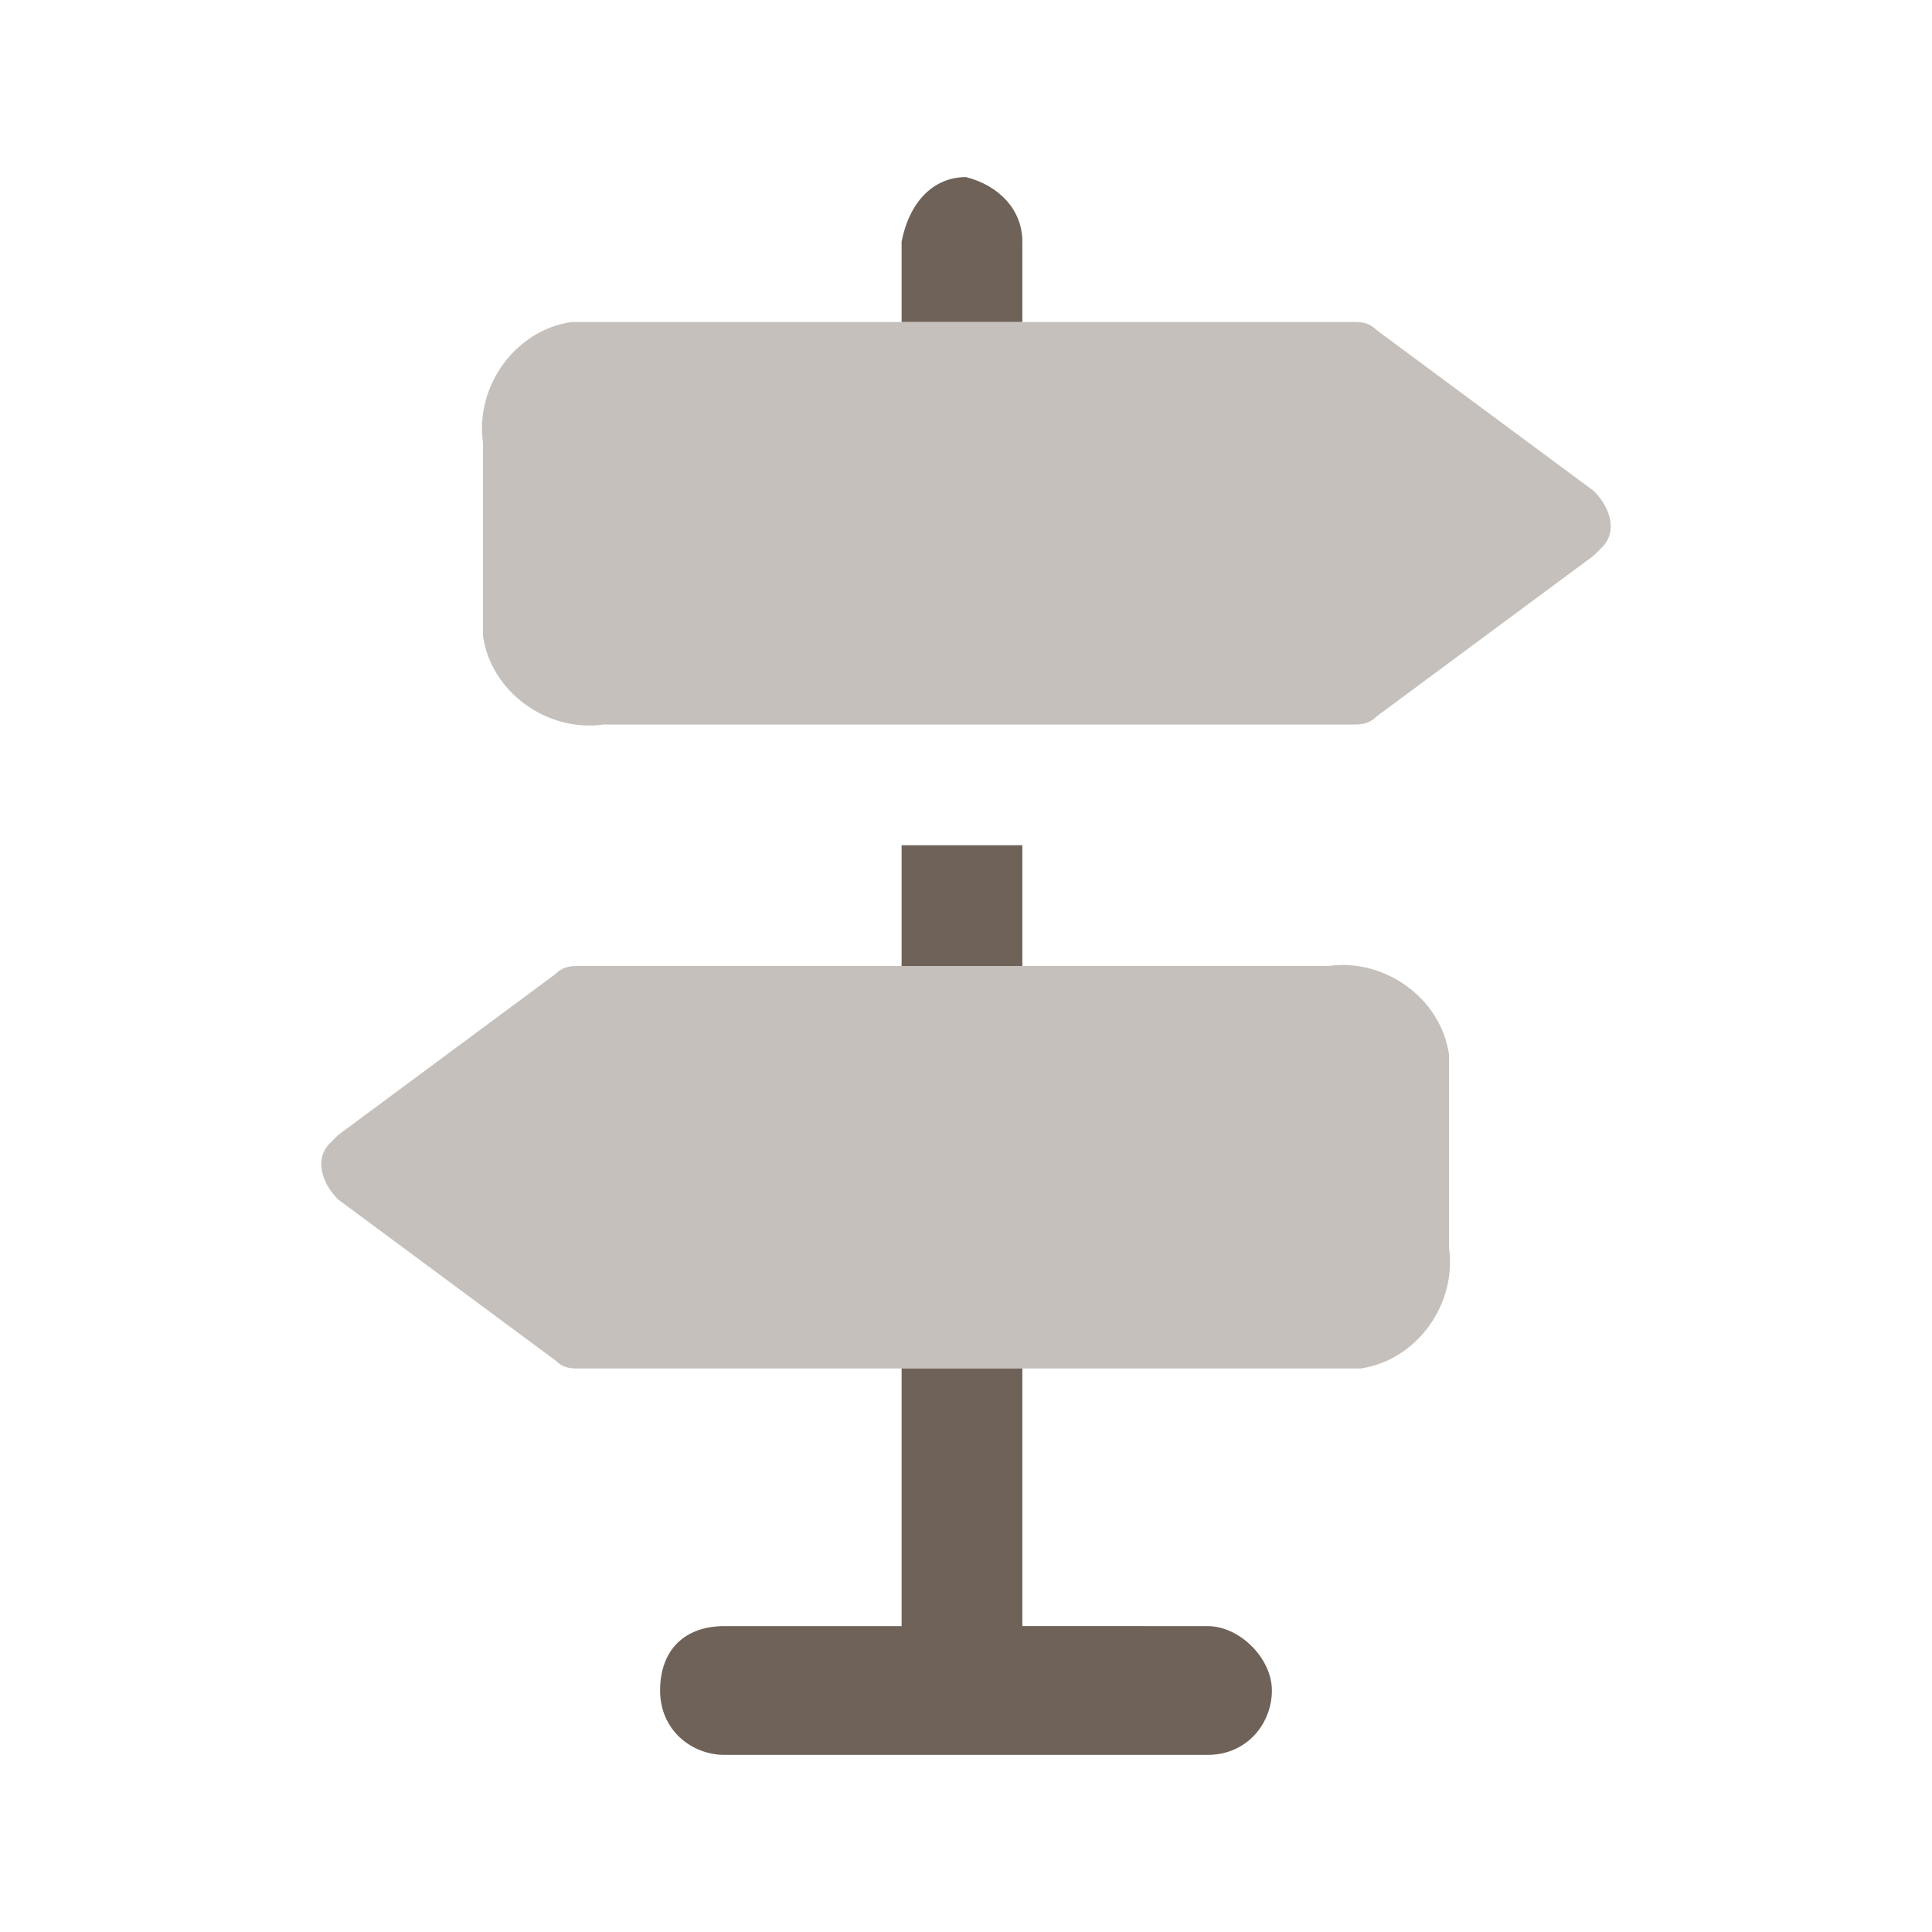
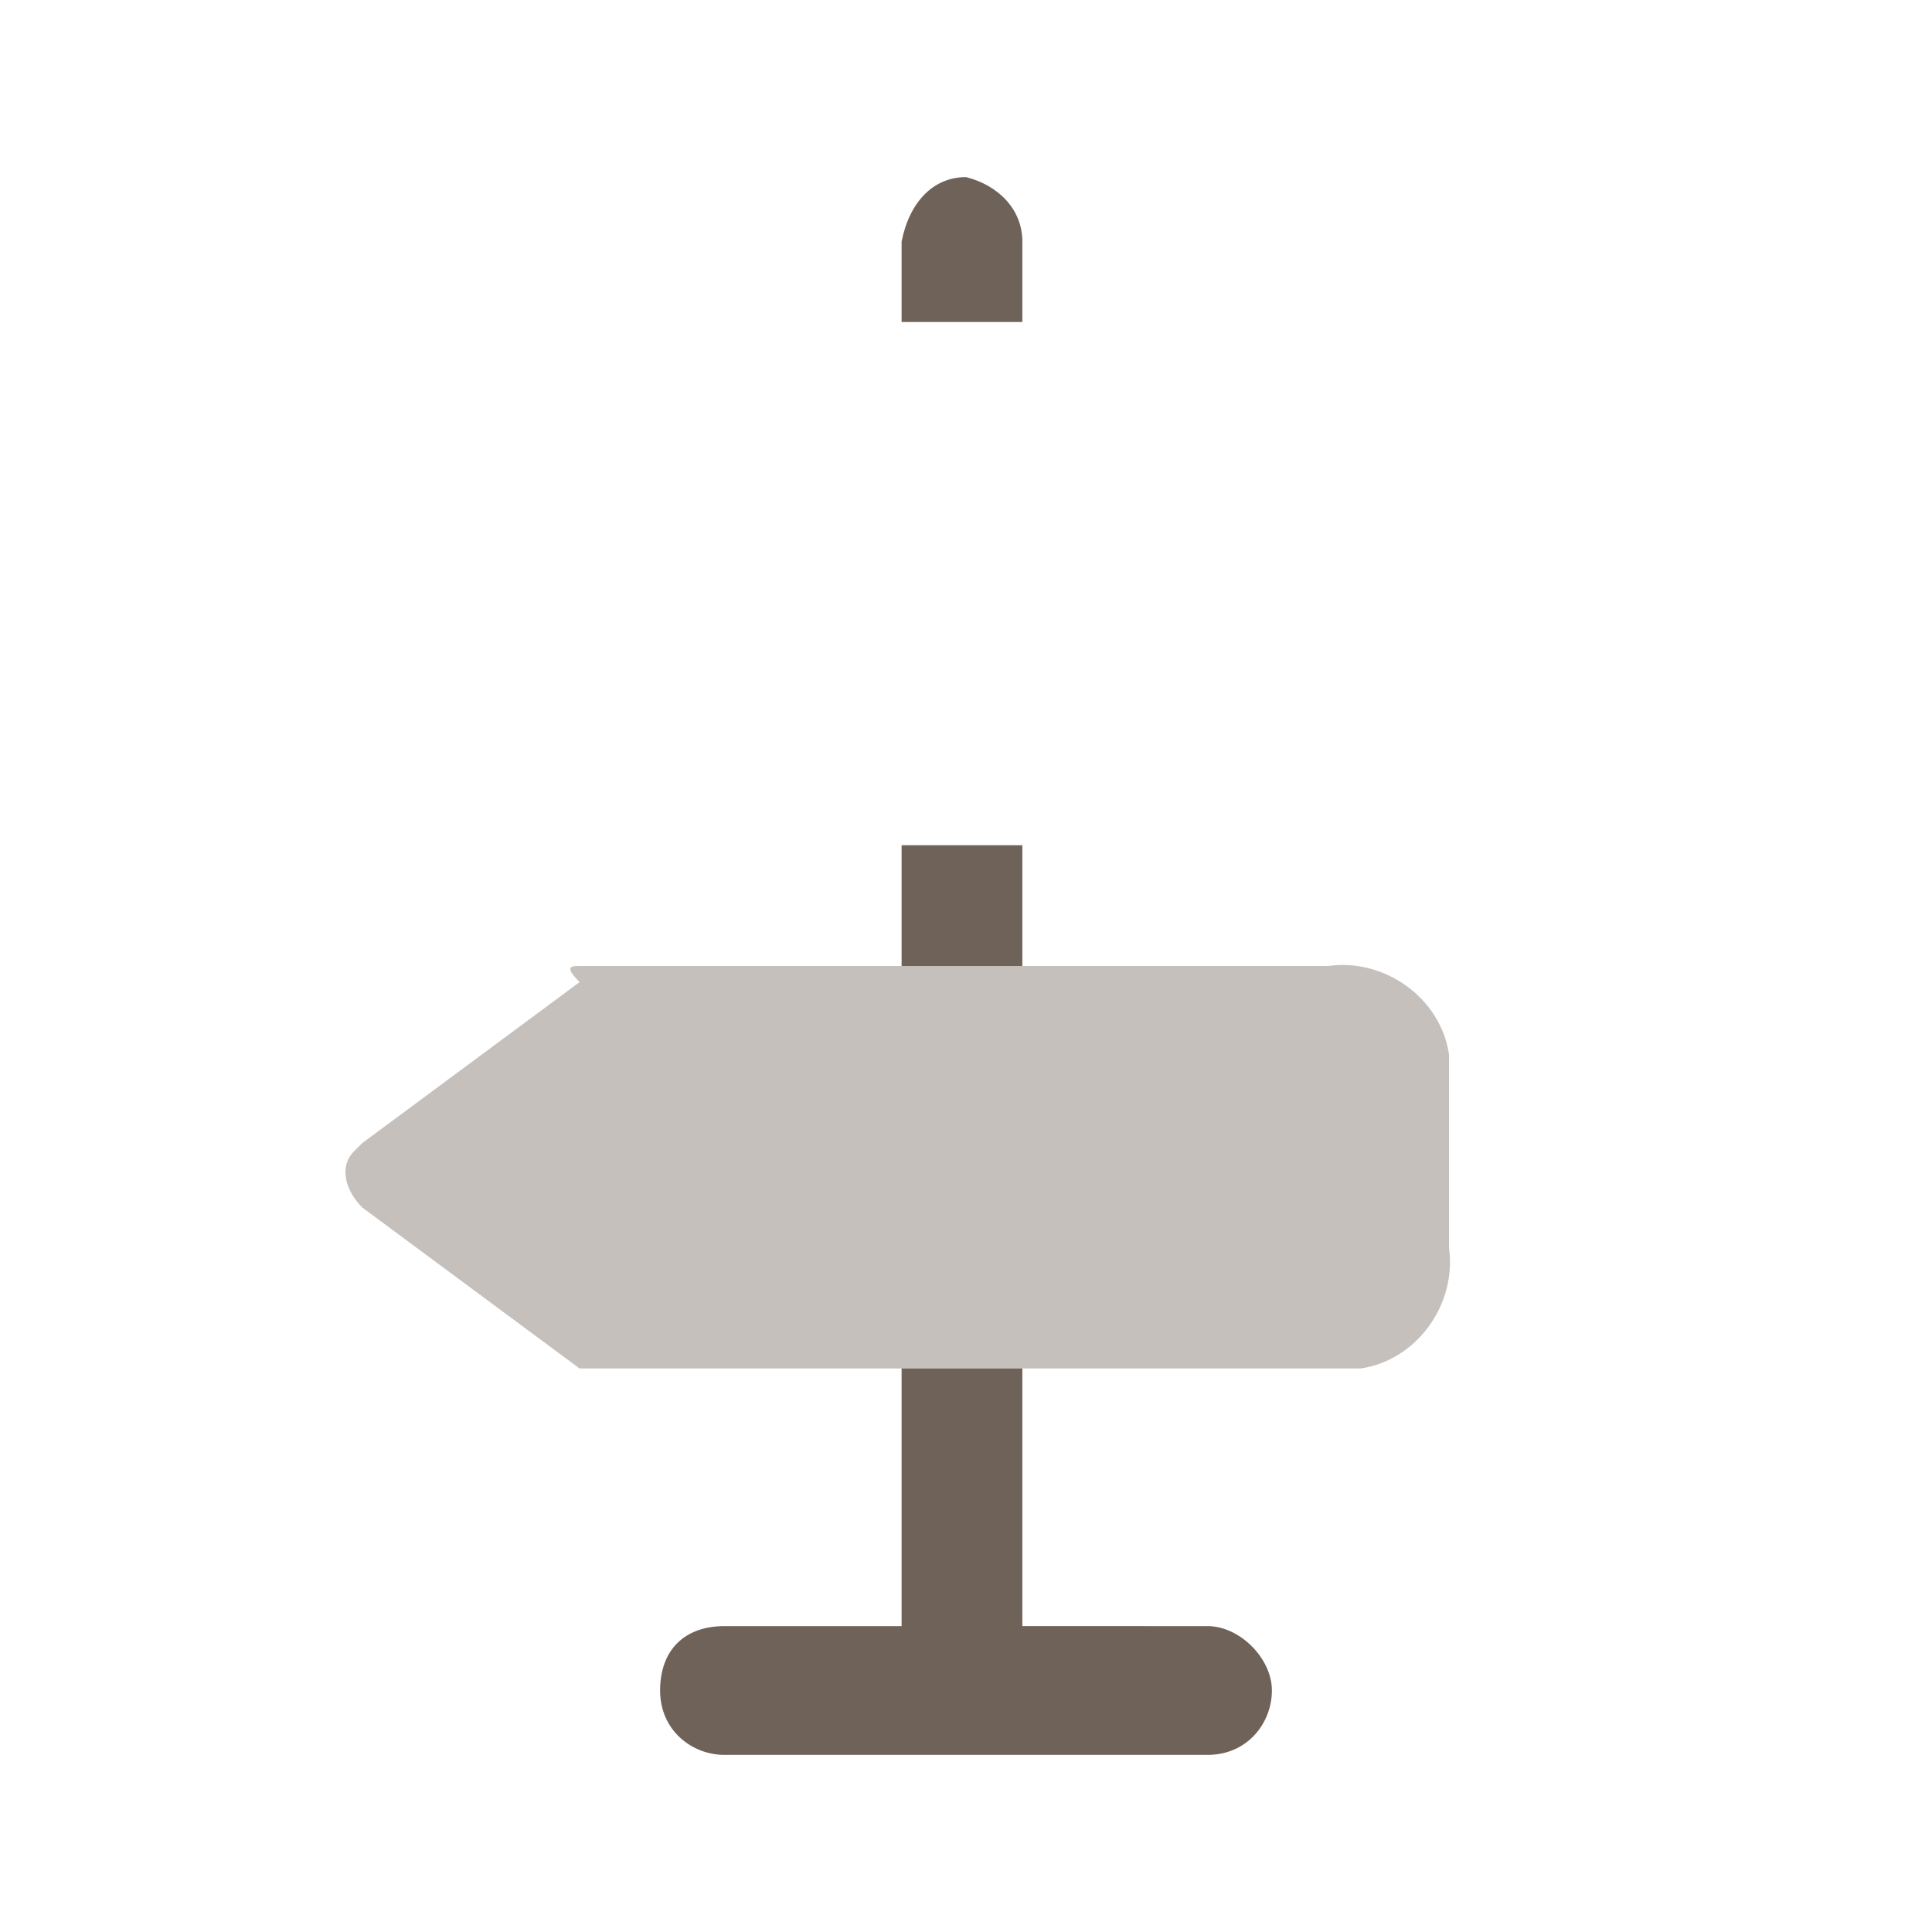
<svg xmlns="http://www.w3.org/2000/svg" version="1.1" id="Layer" x="0px" y="0px" viewBox="0 0 24 24" style="enable-background:new 0 0 24 24;" xml:space="preserve">
  <style type="text/css">
	.st0{opacity:0.4;fill:#6F6259;enable-background:new    ;}
	.st1{fill:#6F6259;}
</style>
  <g id="signs-direction">
-     <path class="st0" d="M6,7.5v-2C5.9,4.8,6.4,4.1,7.1,4c0.1,0,0.3,0,0.4,0h9.3c0.1,0,0.2,0,0.3,0.1l2.7,2c0.2,0.2,0.3,0.5,0.1,0.7   l-0.1,0.1l-2.7,2C17,9,16.9,9,16.8,9H7.5C6.8,9.1,6.1,8.6,6,7.9C6,7.8,6,7.6,6,7.5z" />
-     <path class="st0" d="M16.5,17H7.2c-0.1,0-0.2,0-0.3-0.1l-2.7-2c-0.2-0.2-0.3-0.5-0.1-0.7l0.1-0.1l2.7-2C7,12,7.1,12,7.2,12h9.3   c0.7-0.1,1.4,0.4,1.5,1.1c0,0.1,0,0.3,0,0.4v2c0.1,0.7-0.4,1.4-1.1,1.5C16.8,17,16.6,17,16.5,17z" />
+     <path class="st0" d="M16.5,17H7.2l-2.7-2c-0.2-0.2-0.3-0.5-0.1-0.7l0.1-0.1l2.7-2C7,12,7.1,12,7.2,12h9.3   c0.7-0.1,1.4,0.4,1.5,1.1c0,0.1,0,0.3,0,0.4v2c0.1,0.7-0.4,1.4-1.1,1.5C16.8,17,16.6,17,16.5,17z" />
    <path class="st1" d="M15.8,21c0,0.4-0.3,0.8-0.8,0.8H9c-0.4,0-0.8-0.3-0.8-0.8s0.3-0.8,0.8-0.8h2.2V17h1.5v3.2H15   C15.4,20.2,15.8,20.6,15.8,21z M11.2,10.5V12h1.5v-1.5H11.2z M12,2.2c-0.4,0-0.7,0.3-0.8,0.8v1h1.5V3C12.7,2.6,12.4,2.3,12,2.2z" />
  </g>
</svg>